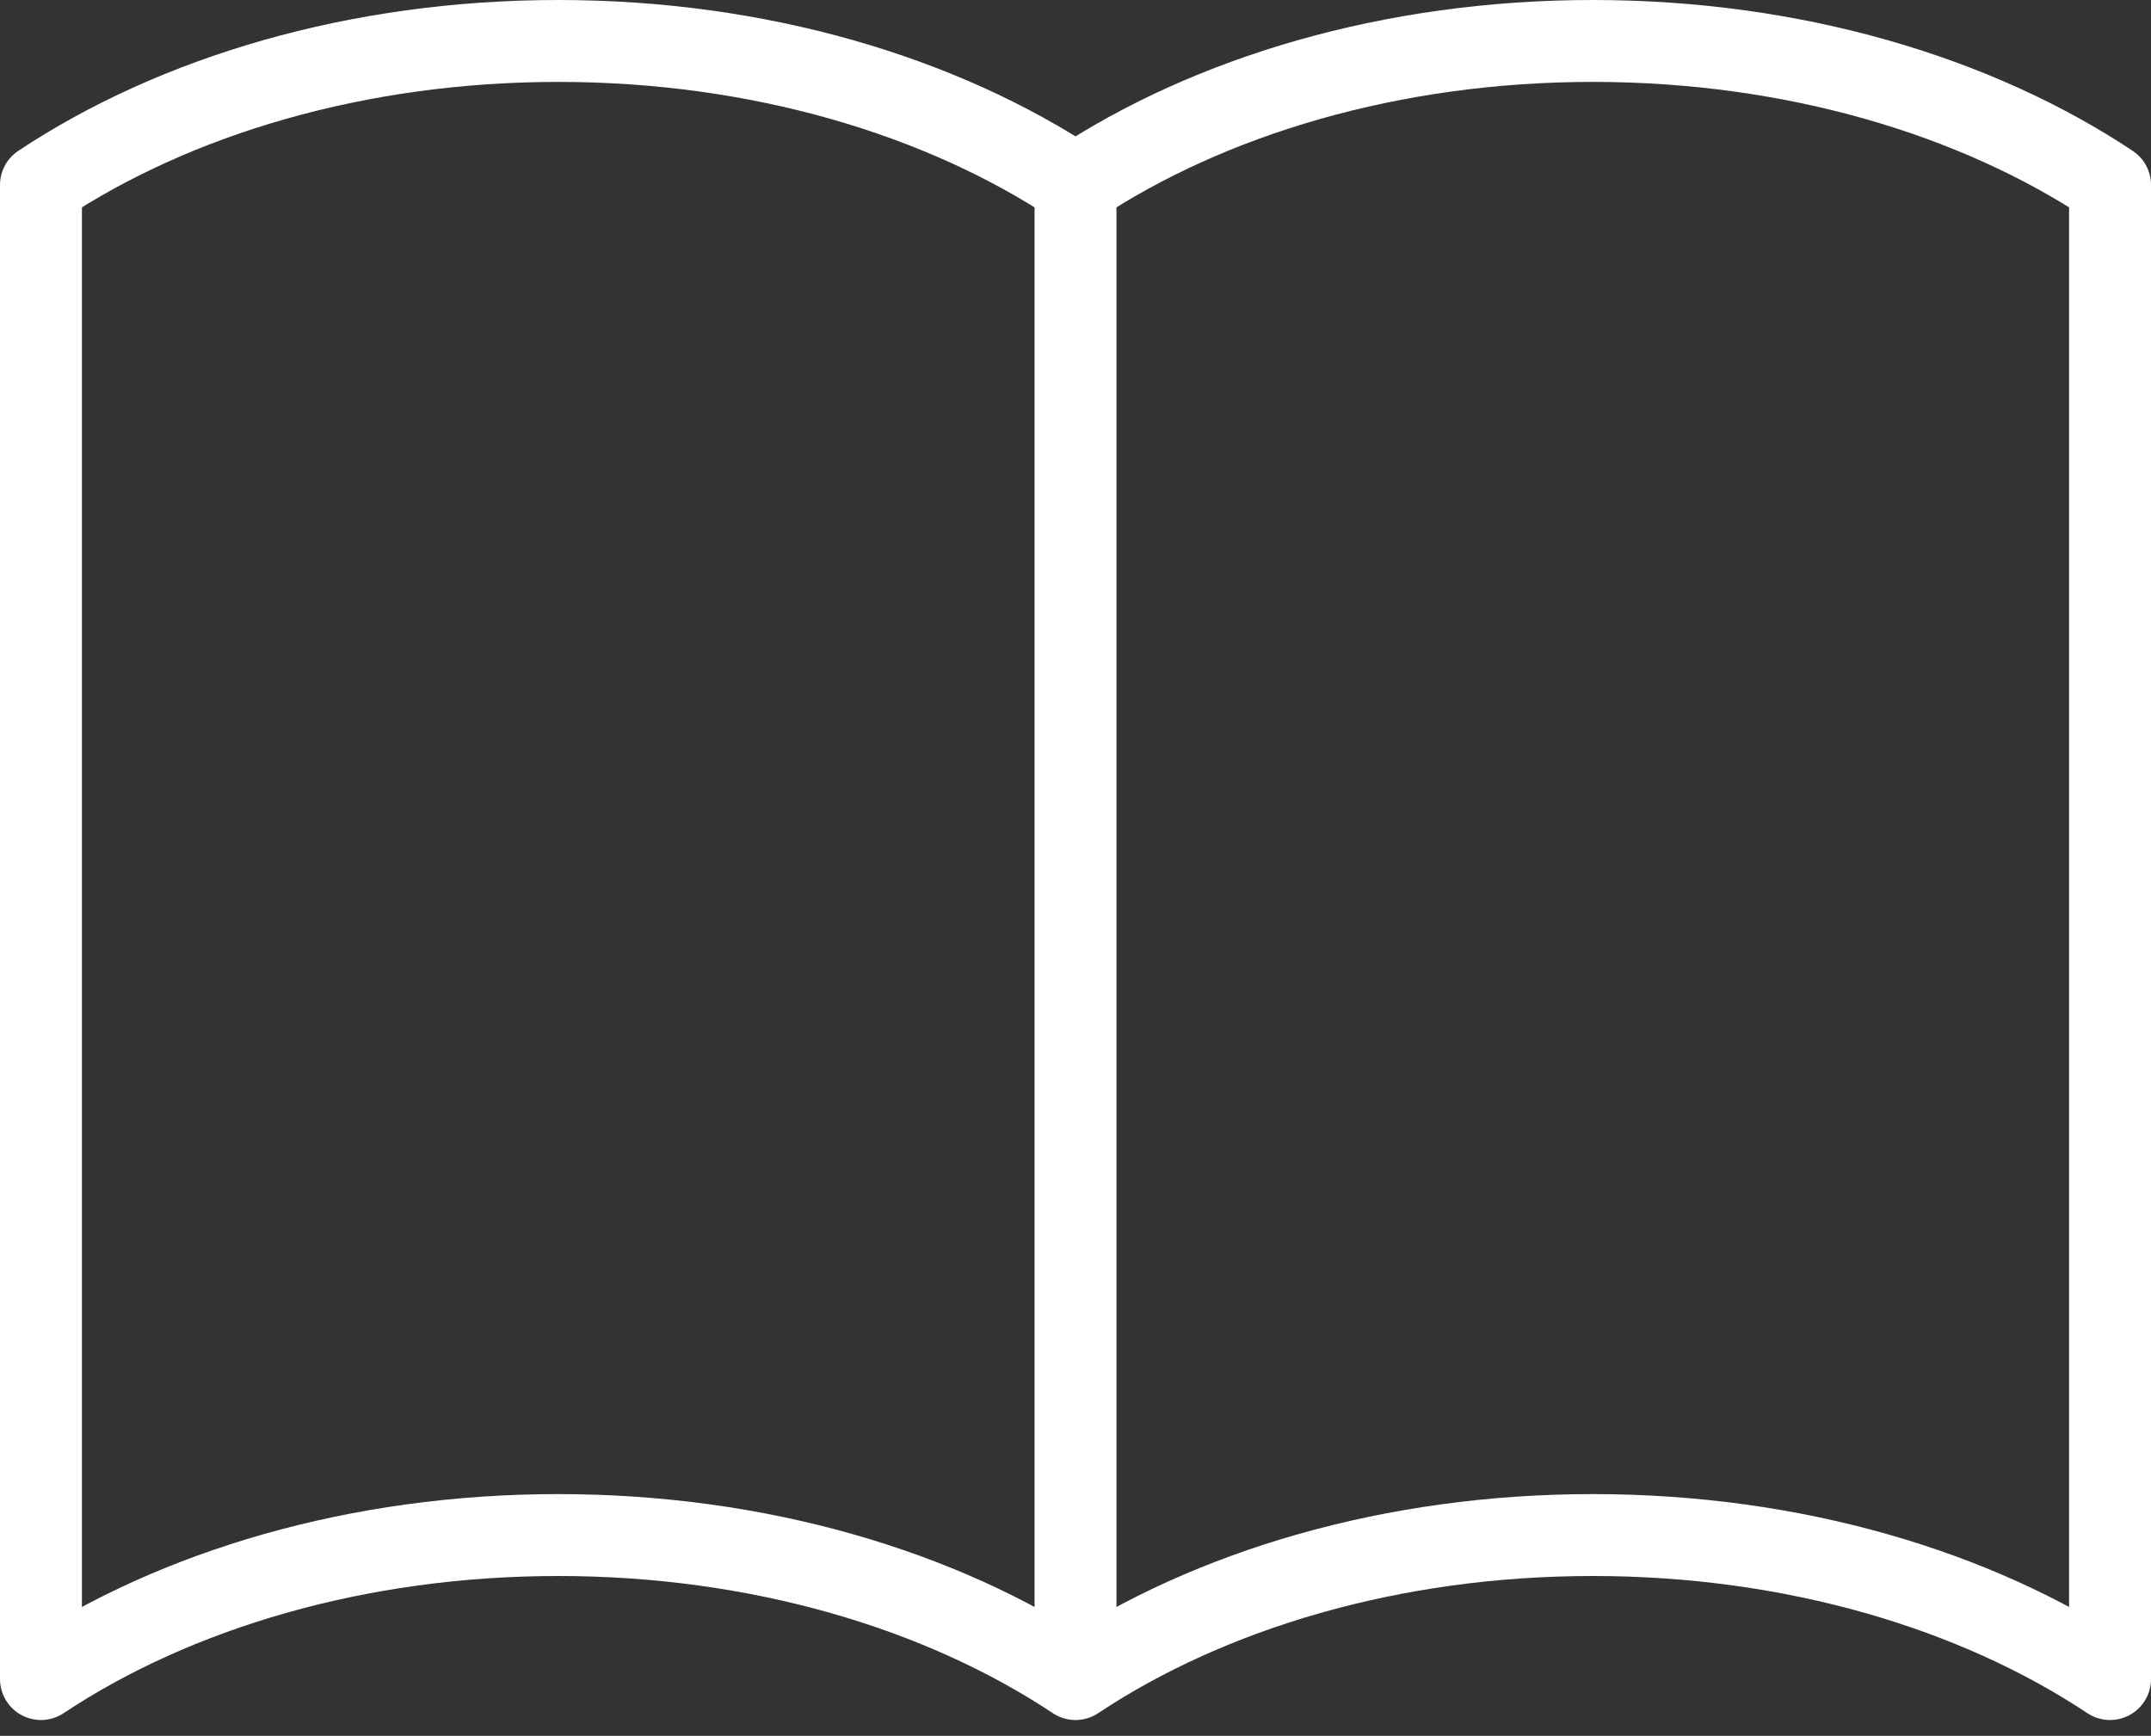
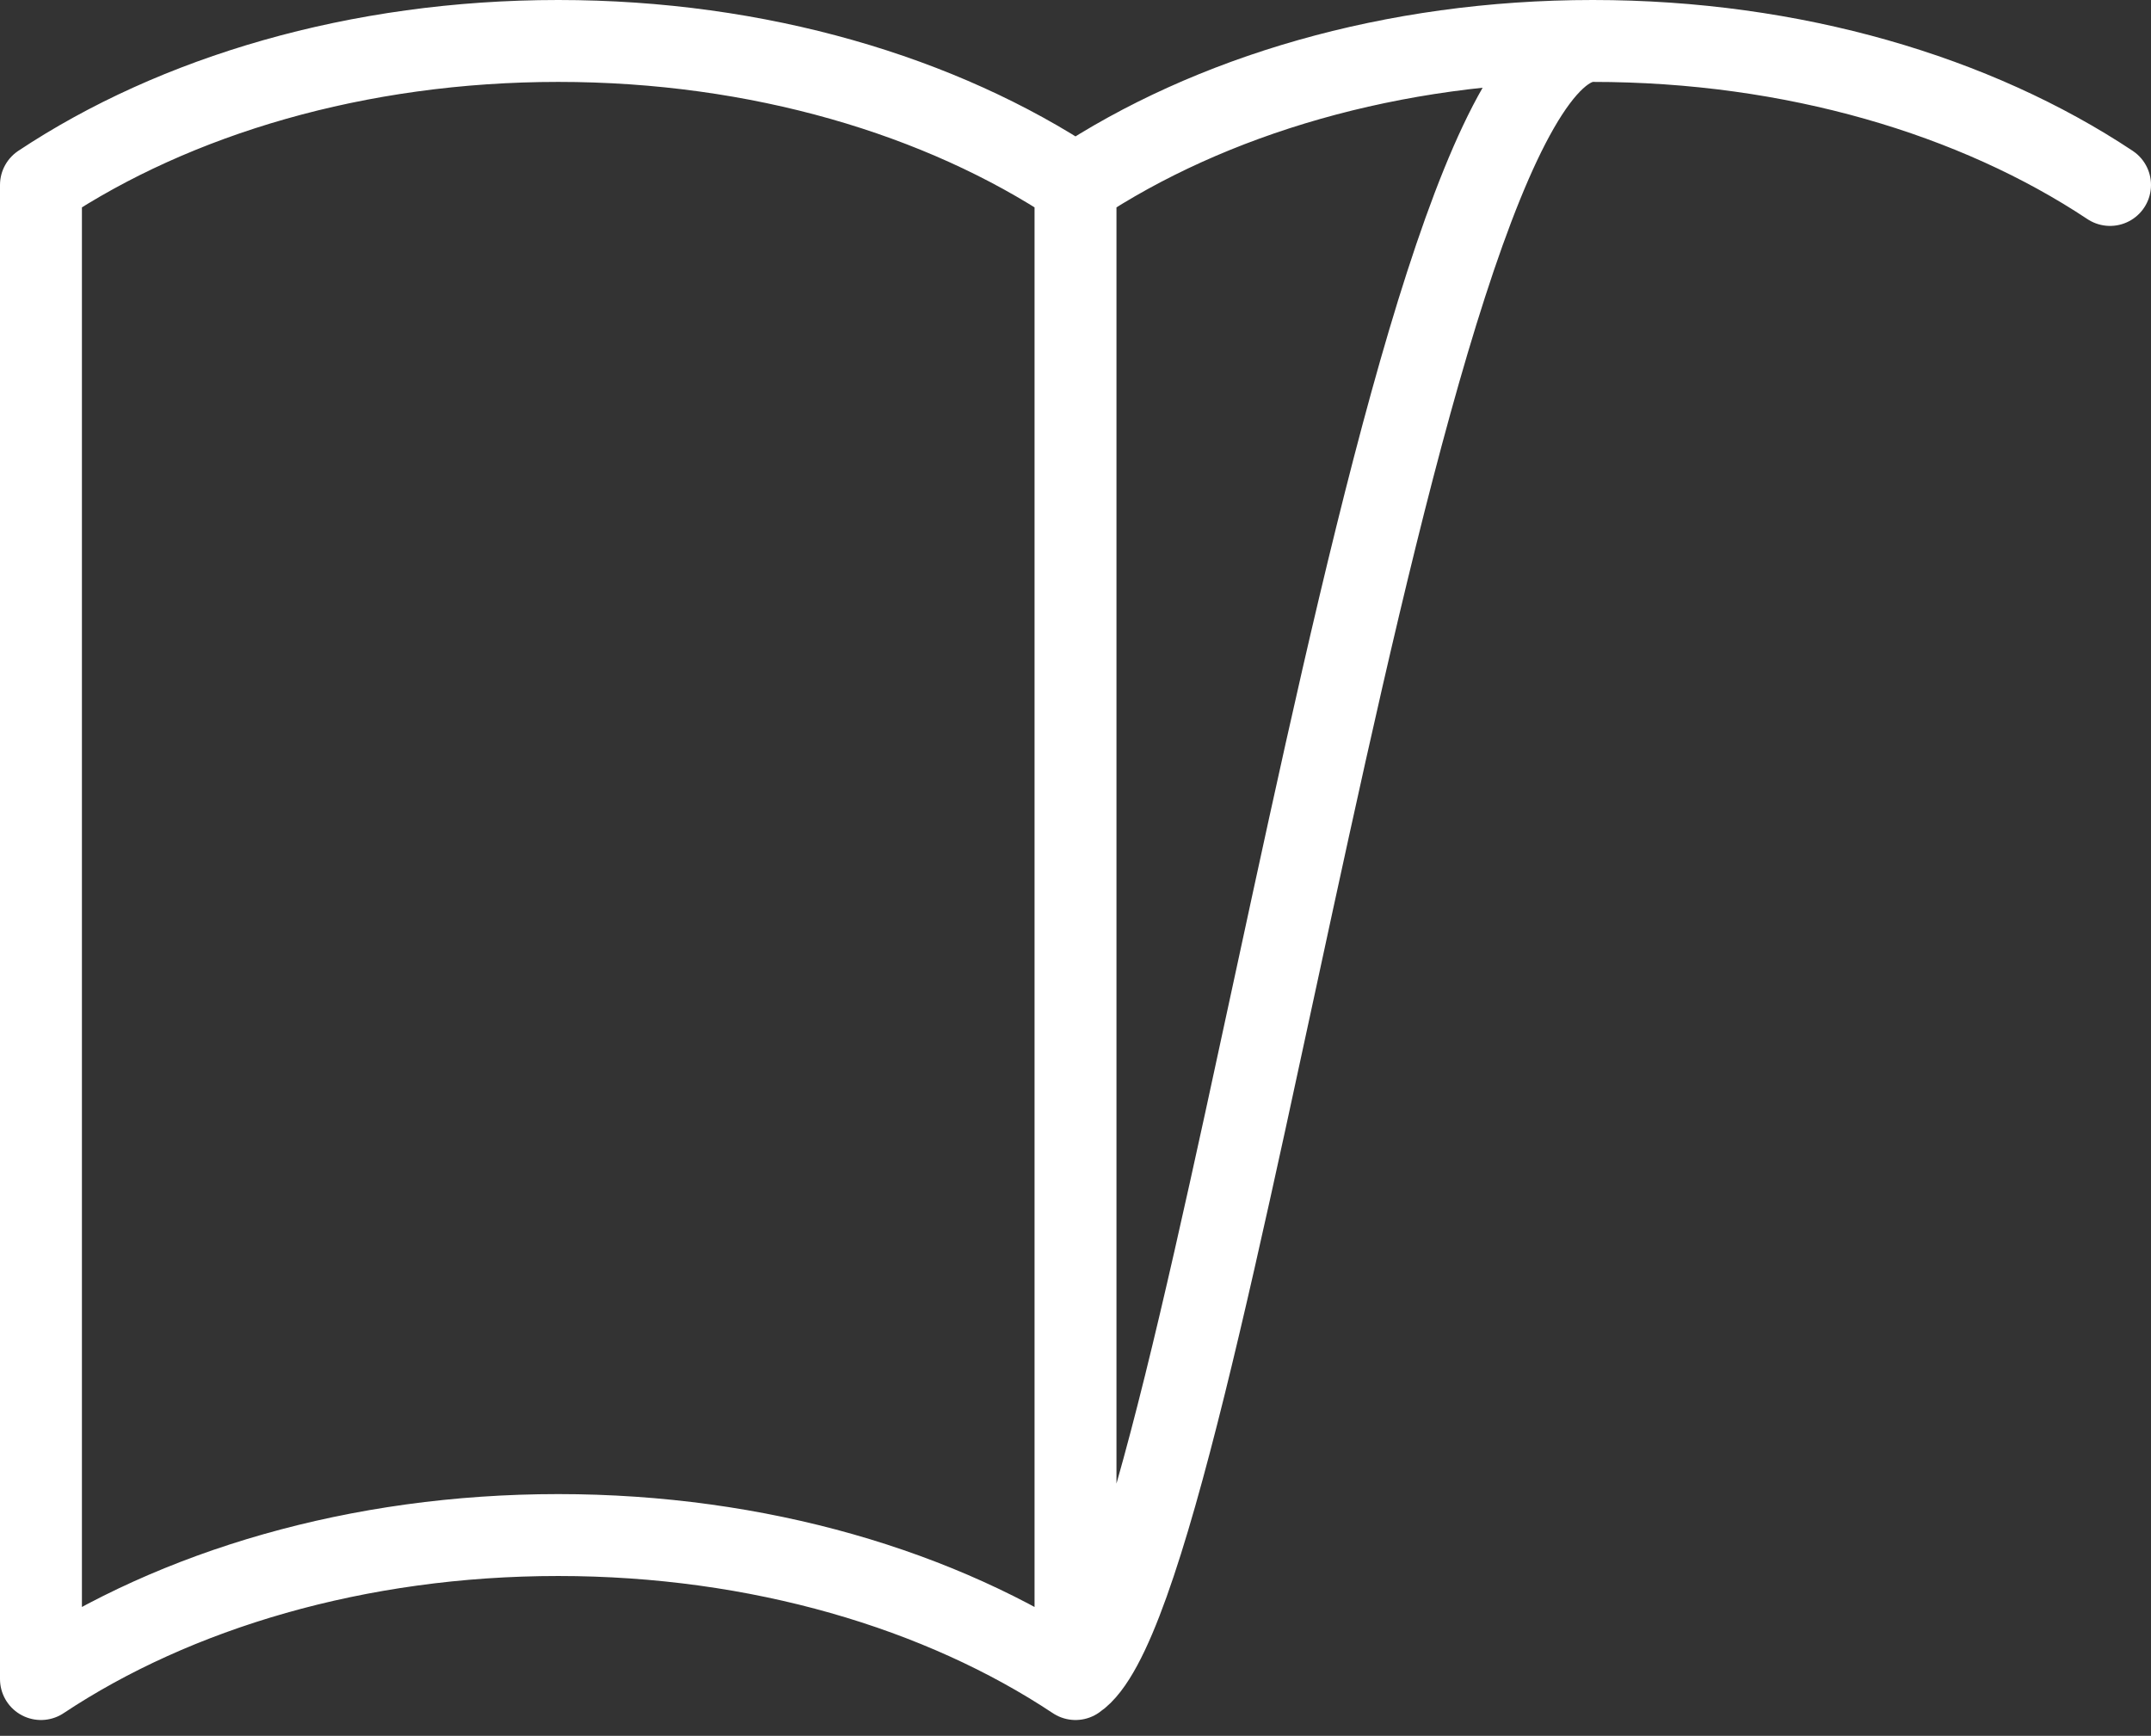
<svg xmlns="http://www.w3.org/2000/svg" width="131.289" height="105.966" viewBox="0 0 131.289 105.966">
  <rect x="0" y="0" width="131.289" height="105.966" fill="#333333" stroke="none" />
-   <path id="Tracé_20" data-name="Tracé 20" d="M66.145,13.791V105m0-91.209C57.95,8.347,46.822,5,34.572,5S11.195,8.347,3,13.791V105c8.195-5.444,19.322-8.791,31.572-8.791S57.95,99.556,66.145,105m0-91.209C74.339,8.347,85.467,5,97.717,5s23.378,3.347,31.572,8.791V105c-8.195-5.444-19.315-8.791-31.572-8.791S74.339,99.556,66.145,105" transform="translate(-0.5 -2.5)" fill="none" stroke="#fff" stroke-linecap="round" stroke-linejoin="round" stroke-width="5" />
+   <path id="Tracé_20" data-name="Tracé 20" d="M66.145,13.791V105m0-91.209C57.95,8.347,46.822,5,34.572,5S11.195,8.347,3,13.791V105c8.195-5.444,19.322-8.791,31.572-8.791S57.95,99.556,66.145,105m0-91.209C74.339,8.347,85.467,5,97.717,5s23.378,3.347,31.572,8.791c-8.195-5.444-19.315-8.791-31.572-8.791S74.339,99.556,66.145,105" transform="translate(-0.5 -2.5)" fill="none" stroke="#fff" stroke-linecap="round" stroke-linejoin="round" stroke-width="5" />
</svg>